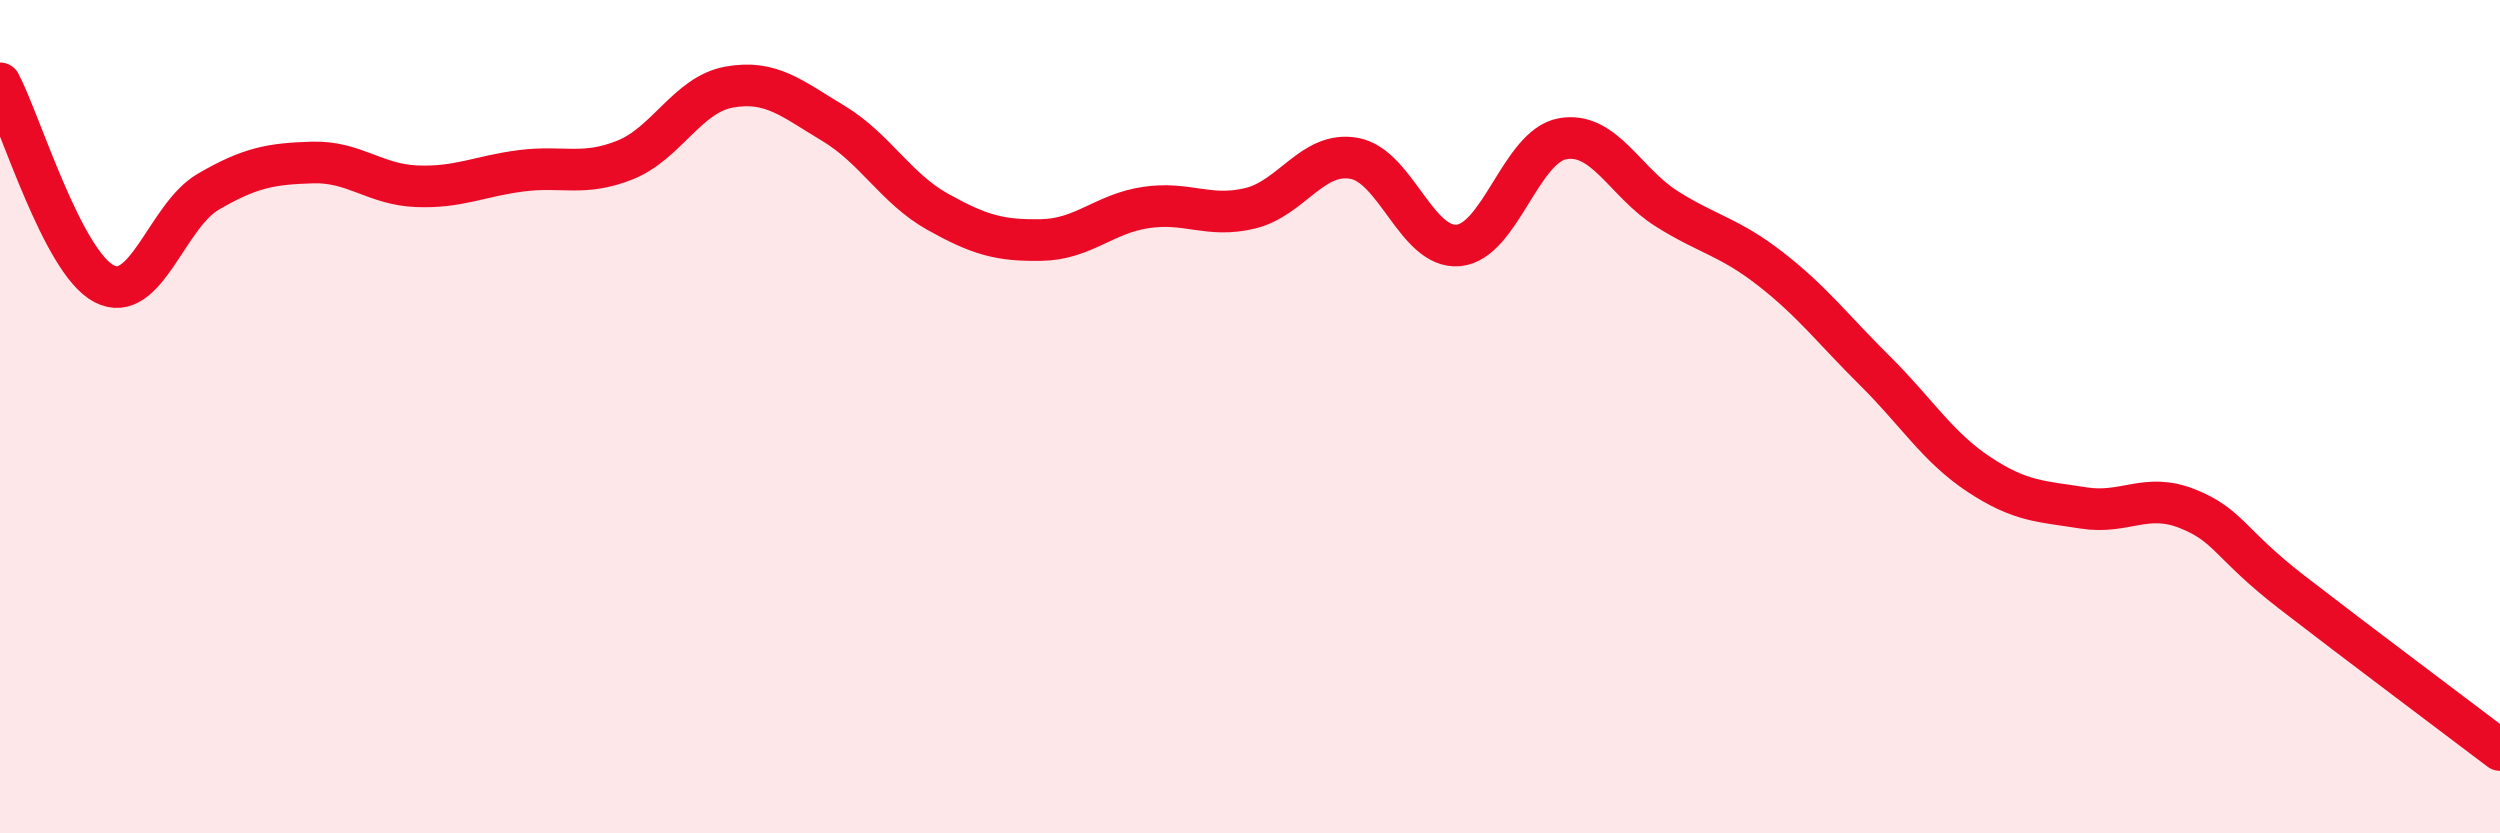
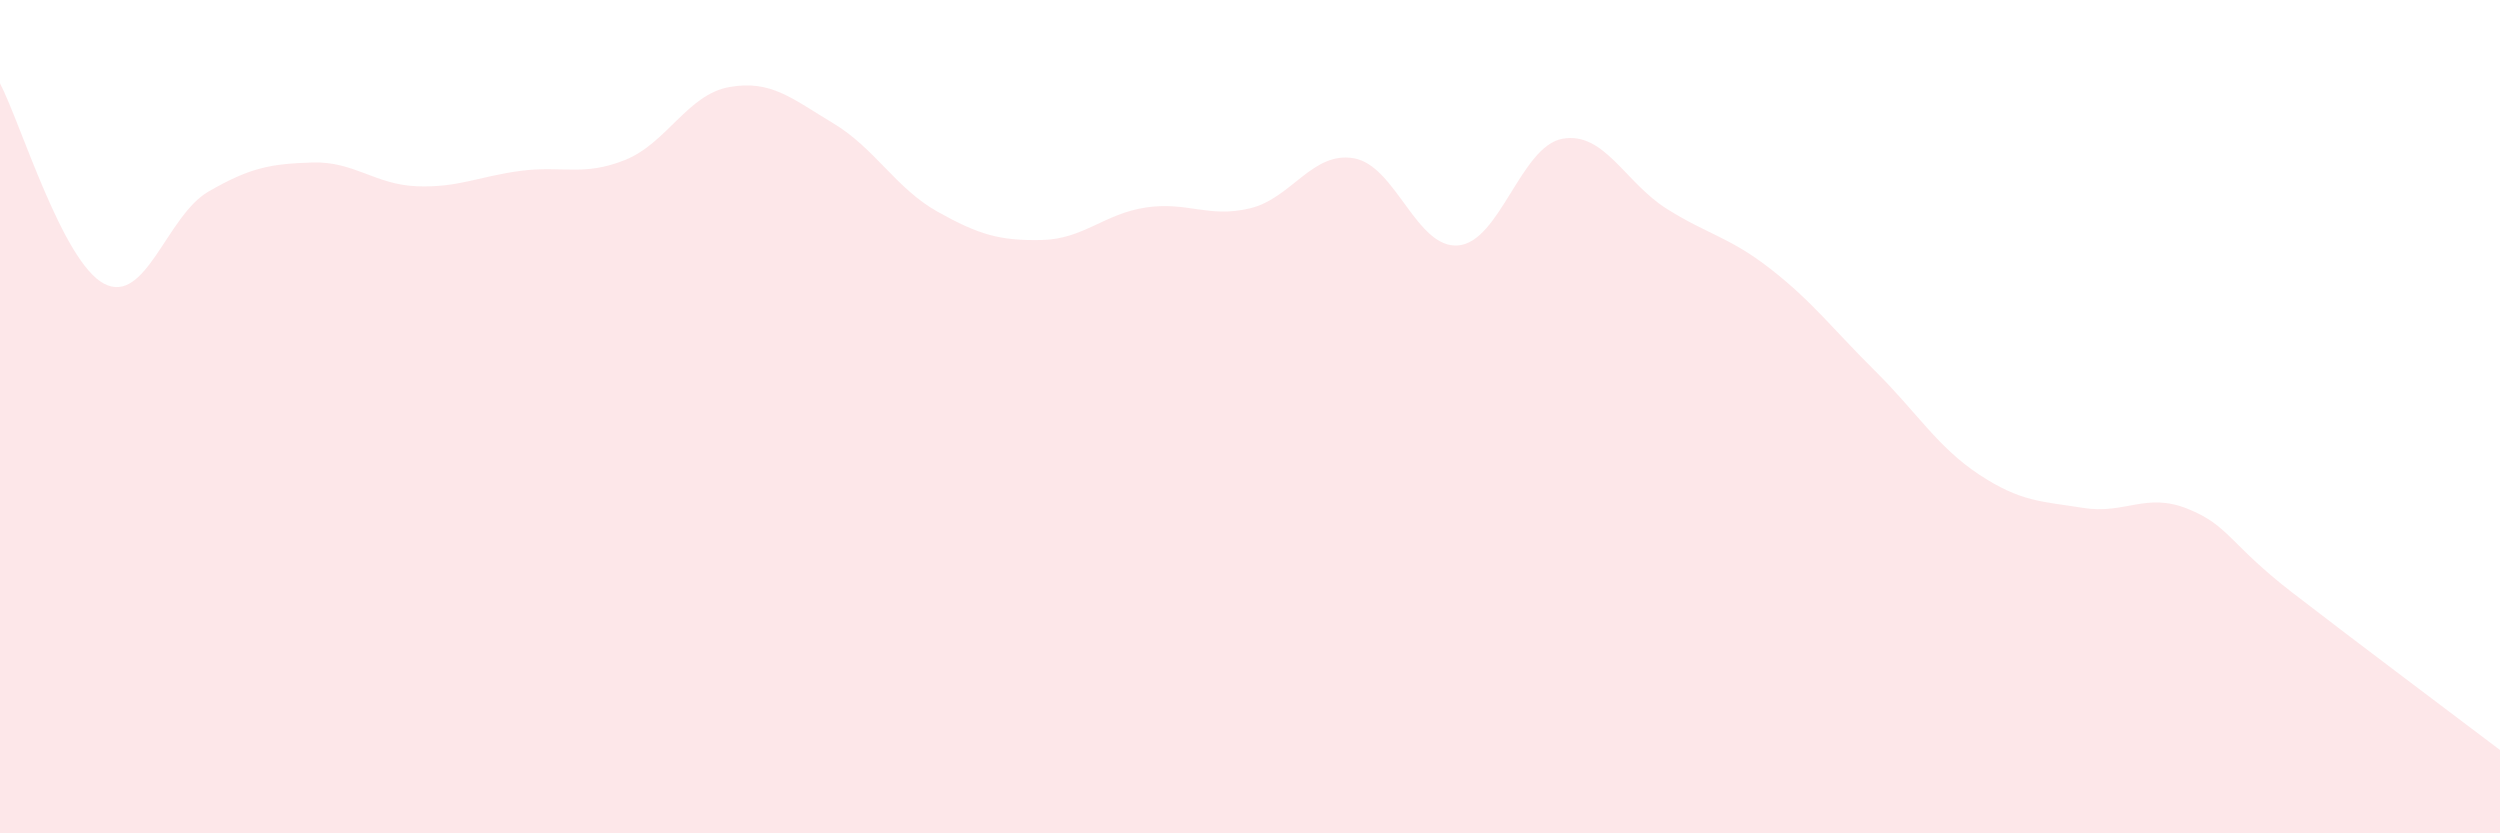
<svg xmlns="http://www.w3.org/2000/svg" width="60" height="20" viewBox="0 0 60 20">
  <path d="M 0,2 C 0.5,2.96 1.5,6.29 2.5,6.81 C 3.5,7.33 4,5.18 5,4.6 C 6,4.02 6.5,3.93 7.5,3.9 C 8.5,3.87 9,4.43 10,4.47 C 11,4.51 11.5,4.23 12.5,4.1 C 13.5,3.97 14,4.24 15,3.84 C 16,3.44 16.5,2.27 17.5,2.09 C 18.5,1.91 19,2.36 20,2.96 C 21,3.56 21.5,4.52 22.5,5.08 C 23.5,5.64 24,5.78 25,5.76 C 26,5.74 26.5,5.13 27.5,4.98 C 28.5,4.83 29,5.24 30,5 C 31,4.76 31.5,3.62 32.5,3.8 C 33.5,3.98 34,5.98 35,5.89 C 36,5.8 36.5,3.51 37.5,3.33 C 38.5,3.15 39,4.38 40,5.01 C 41,5.64 41.5,5.68 42.5,6.46 C 43.5,7.24 44,7.91 45,8.9 C 46,9.89 46.5,10.73 47.5,11.39 C 48.5,12.05 49,12.03 50,12.19 C 51,12.35 51.5,11.81 52.5,12.21 C 53.5,12.61 53.5,13.05 55,14.21 C 56.5,15.37 59,17.24 60,18L60 20L0 20Z" fill="#EB0A25" opacity="0.1" stroke-linecap="round" stroke-linejoin="round" />
-   <path d="M 0,2 C 0.5,2.96 1.5,6.29 2.5,6.81 C 3.5,7.33 4,5.18 5,4.6 C 6,4.02 6.5,3.93 7.5,3.9 C 8.5,3.87 9,4.43 10,4.47 C 11,4.51 11.5,4.23 12.5,4.1 C 13.5,3.97 14,4.24 15,3.84 C 16,3.44 16.5,2.27 17.5,2.09 C 18.5,1.91 19,2.36 20,2.96 C 21,3.56 21.5,4.52 22.5,5.08 C 23.5,5.64 24,5.78 25,5.76 C 26,5.74 26.5,5.13 27.5,4.98 C 28.5,4.83 29,5.24 30,5 C 31,4.76 31.5,3.62 32.5,3.8 C 33.5,3.98 34,5.98 35,5.89 C 36,5.8 36.5,3.51 37.5,3.33 C 38.5,3.15 39,4.38 40,5.01 C 41,5.64 41.5,5.68 42.5,6.46 C 43.5,7.24 44,7.91 45,8.9 C 46,9.89 46.5,10.73 47.5,11.39 C 48.5,12.05 49,12.03 50,12.19 C 51,12.35 51.5,11.81 52.5,12.21 C 53.5,12.61 53.5,13.05 55,14.21 C 56.5,15.37 59,17.24 60,18" stroke="#EB0A25" stroke-width="1" fill="none" stroke-linecap="round" stroke-linejoin="round" />
</svg>